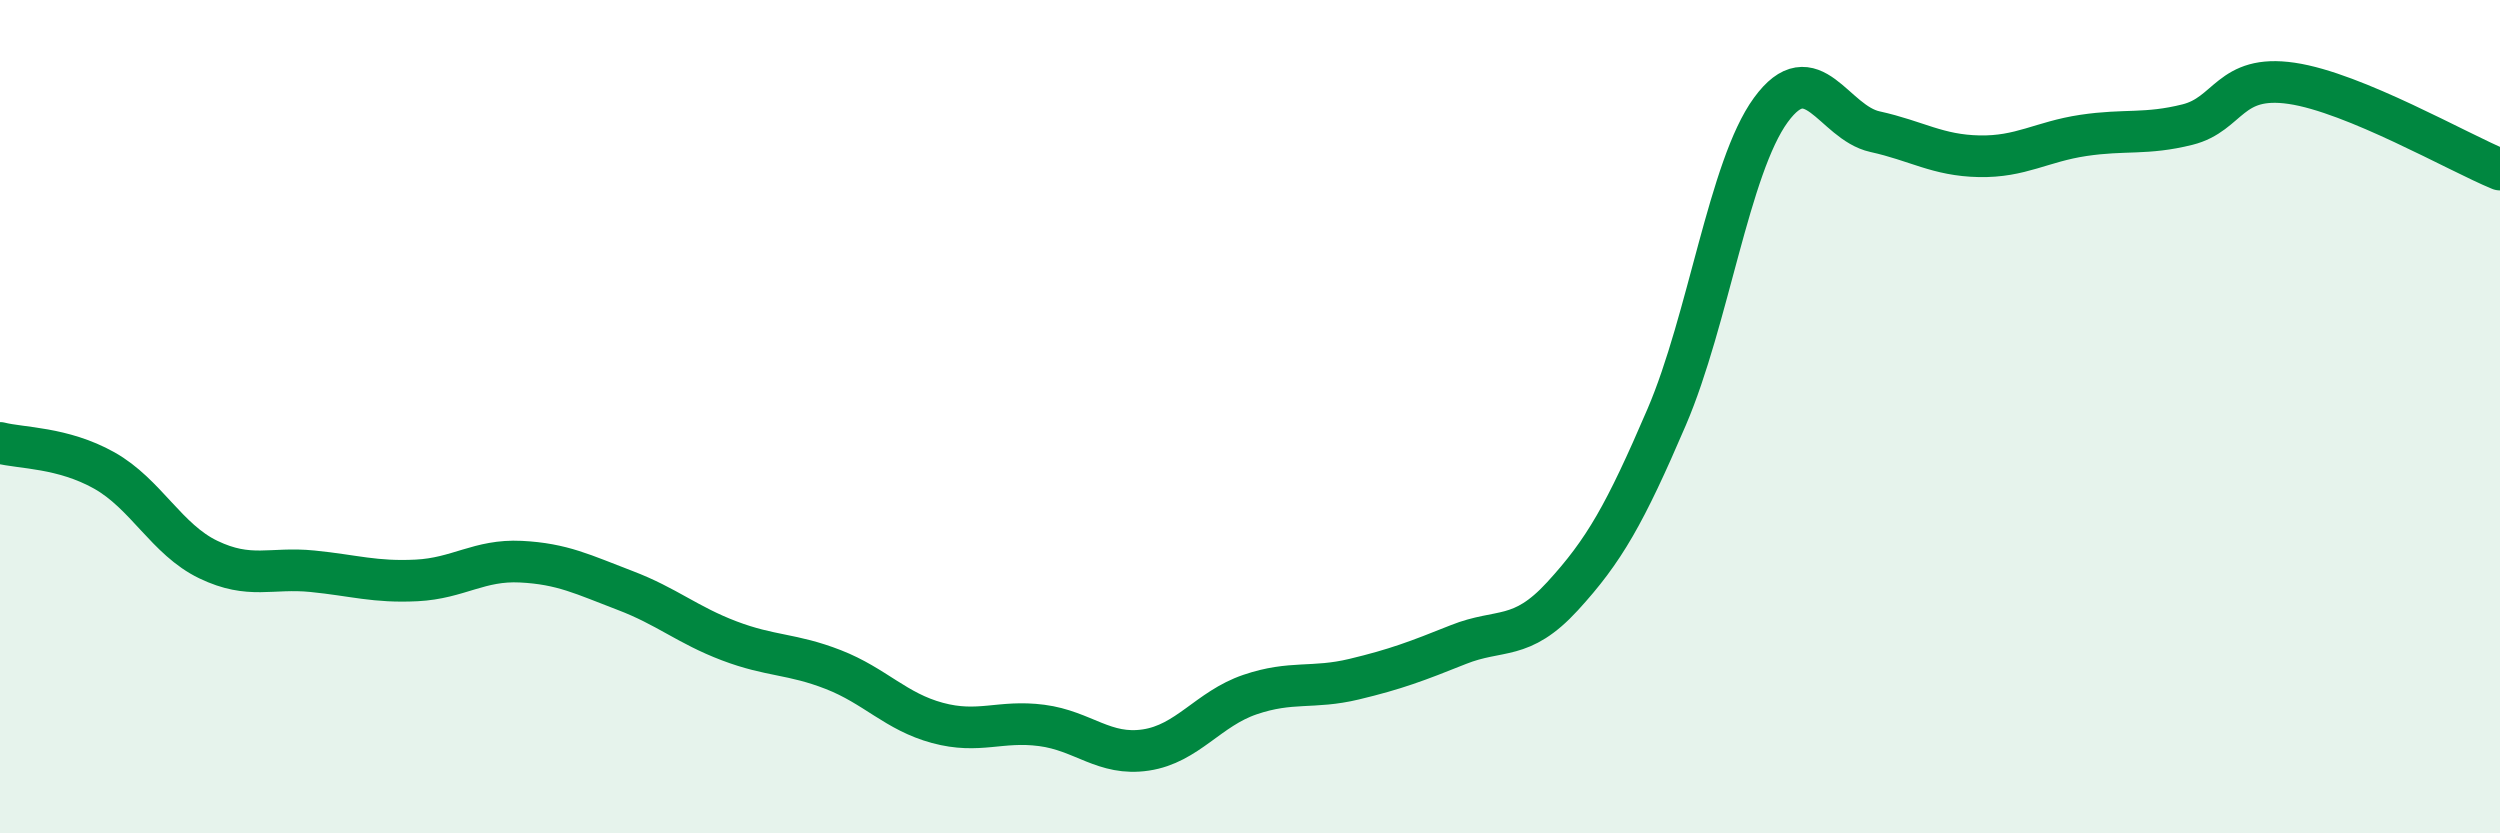
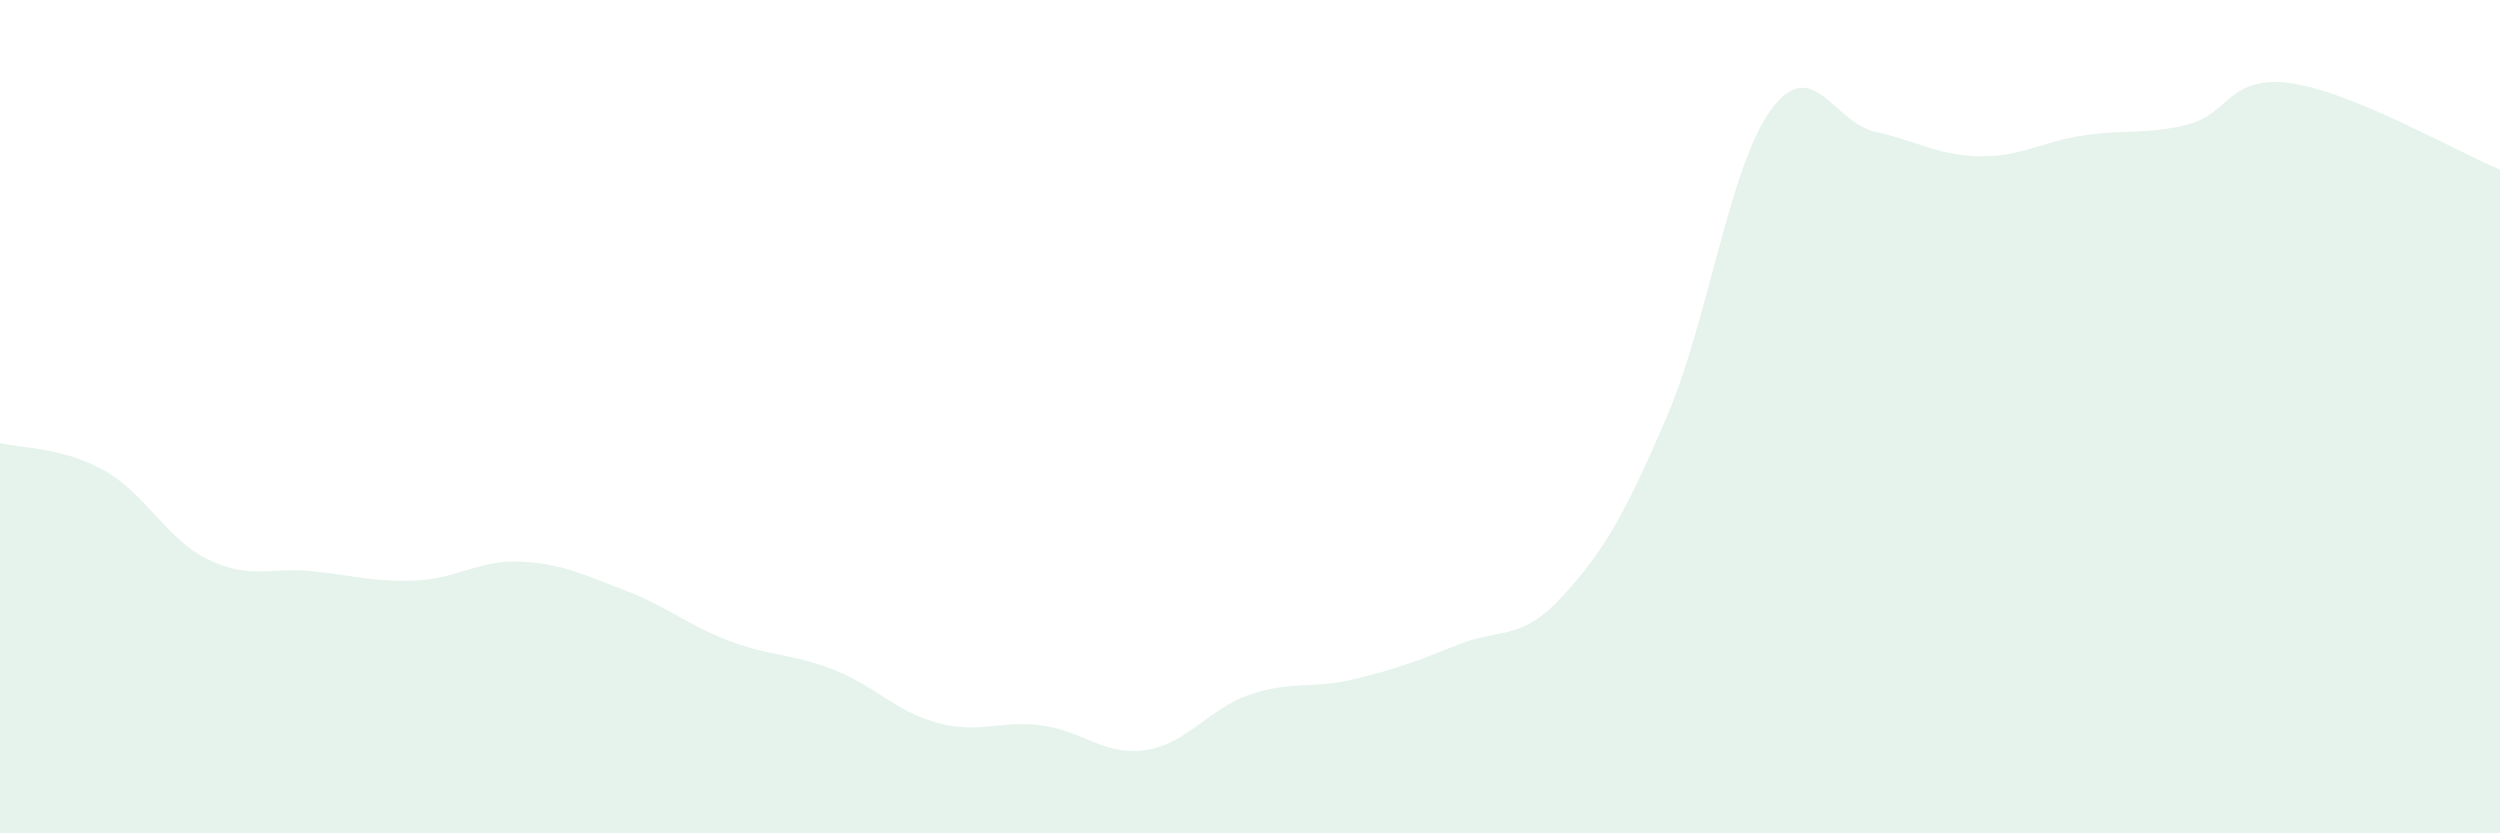
<svg xmlns="http://www.w3.org/2000/svg" width="60" height="20" viewBox="0 0 60 20">
  <path d="M 0,10.63 C 0.5,10.76 1.5,10.73 2.5,11.29 C 3.5,11.85 4,12.95 5,13.43 C 6,13.91 6.5,13.61 7.5,13.71 C 8.5,13.81 9,13.98 10,13.93 C 11,13.88 11.5,13.43 12.5,13.48 C 13.5,13.53 14,13.79 15,14.17 C 16,14.55 16.5,15 17.5,15.38 C 18.5,15.76 19,15.68 20,16.07 C 21,16.46 21.5,17.08 22.5,17.35 C 23.5,17.62 24,17.28 25,17.41 C 26,17.54 26.5,18.15 27.5,18 C 28.5,17.85 29,17.01 30,16.67 C 31,16.33 31.5,16.54 32.5,16.3 C 33.5,16.06 34,15.87 35,15.47 C 36,15.07 36.5,15.4 37.5,14.31 C 38.5,13.22 39,12.34 40,10.01 C 41,7.68 41.5,4.01 42.5,2.64 C 43.5,1.27 44,2.94 45,3.16 C 46,3.38 46.5,3.73 47.5,3.75 C 48.5,3.77 49,3.4 50,3.25 C 51,3.1 51.5,3.24 52.5,2.99 C 53.5,2.74 53.5,1.78 55,2 C 56.5,2.22 59,3.66 60,4.07L60 20L0 20Z" fill="#008740" opacity="0.1" stroke-linecap="round" stroke-linejoin="round" />
-   <path d="M 0,10.63 C 0.5,10.76 1.5,10.73 2.5,11.29 C 3.5,11.85 4,12.95 5,13.43 C 6,13.91 6.5,13.61 7.5,13.71 C 8.5,13.81 9,13.98 10,13.93 C 11,13.88 11.5,13.43 12.5,13.48 C 13.5,13.53 14,13.79 15,14.17 C 16,14.55 16.5,15 17.5,15.38 C 18.5,15.76 19,15.68 20,16.07 C 21,16.46 21.5,17.08 22.5,17.35 C 23.5,17.62 24,17.28 25,17.41 C 26,17.54 26.5,18.15 27.5,18 C 28.5,17.85 29,17.01 30,16.67 C 31,16.33 31.5,16.54 32.5,16.3 C 33.5,16.06 34,15.87 35,15.47 C 36,15.07 36.5,15.4 37.5,14.31 C 38.5,13.22 39,12.34 40,10.01 C 41,7.68 41.5,4.01 42.5,2.64 C 43.5,1.27 44,2.94 45,3.16 C 46,3.38 46.5,3.73 47.5,3.75 C 48.5,3.77 49,3.4 50,3.25 C 51,3.1 51.5,3.24 52.5,2.99 C 53.5,2.74 53.5,1.78 55,2 C 56.5,2.22 59,3.66 60,4.07" stroke="#008740" stroke-width="1" fill="none" stroke-linecap="round" stroke-linejoin="round" />
</svg>